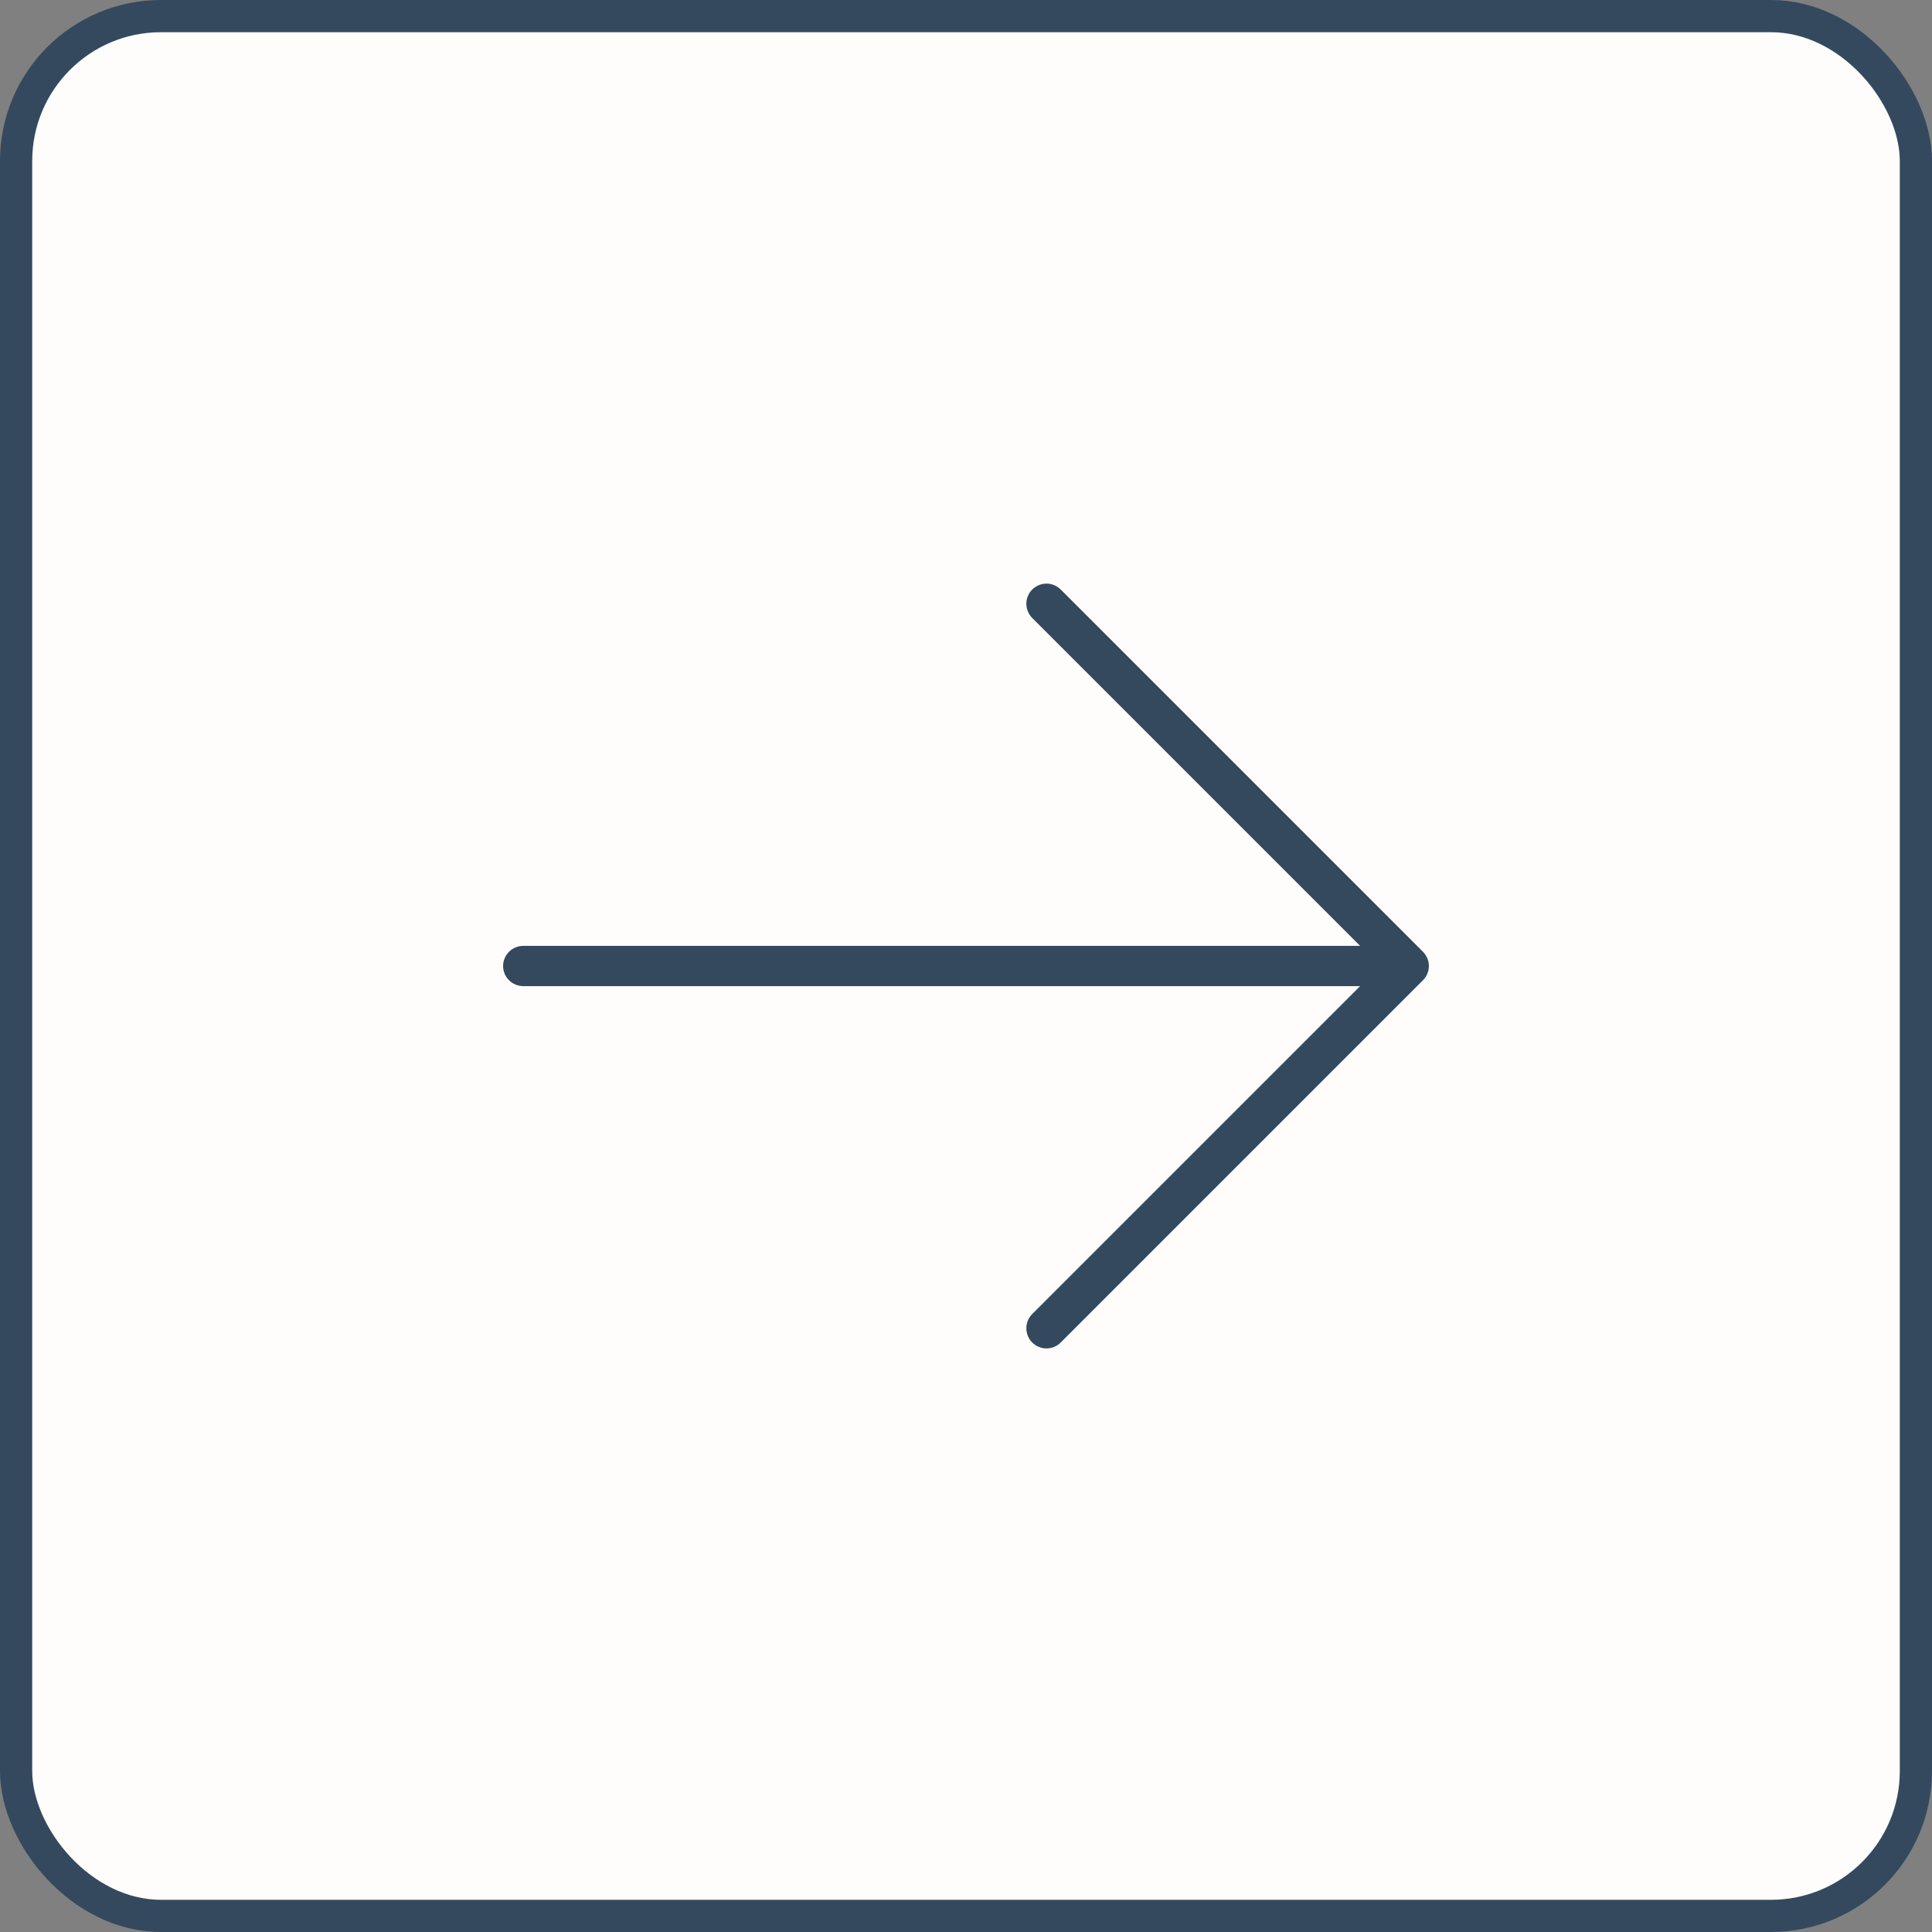
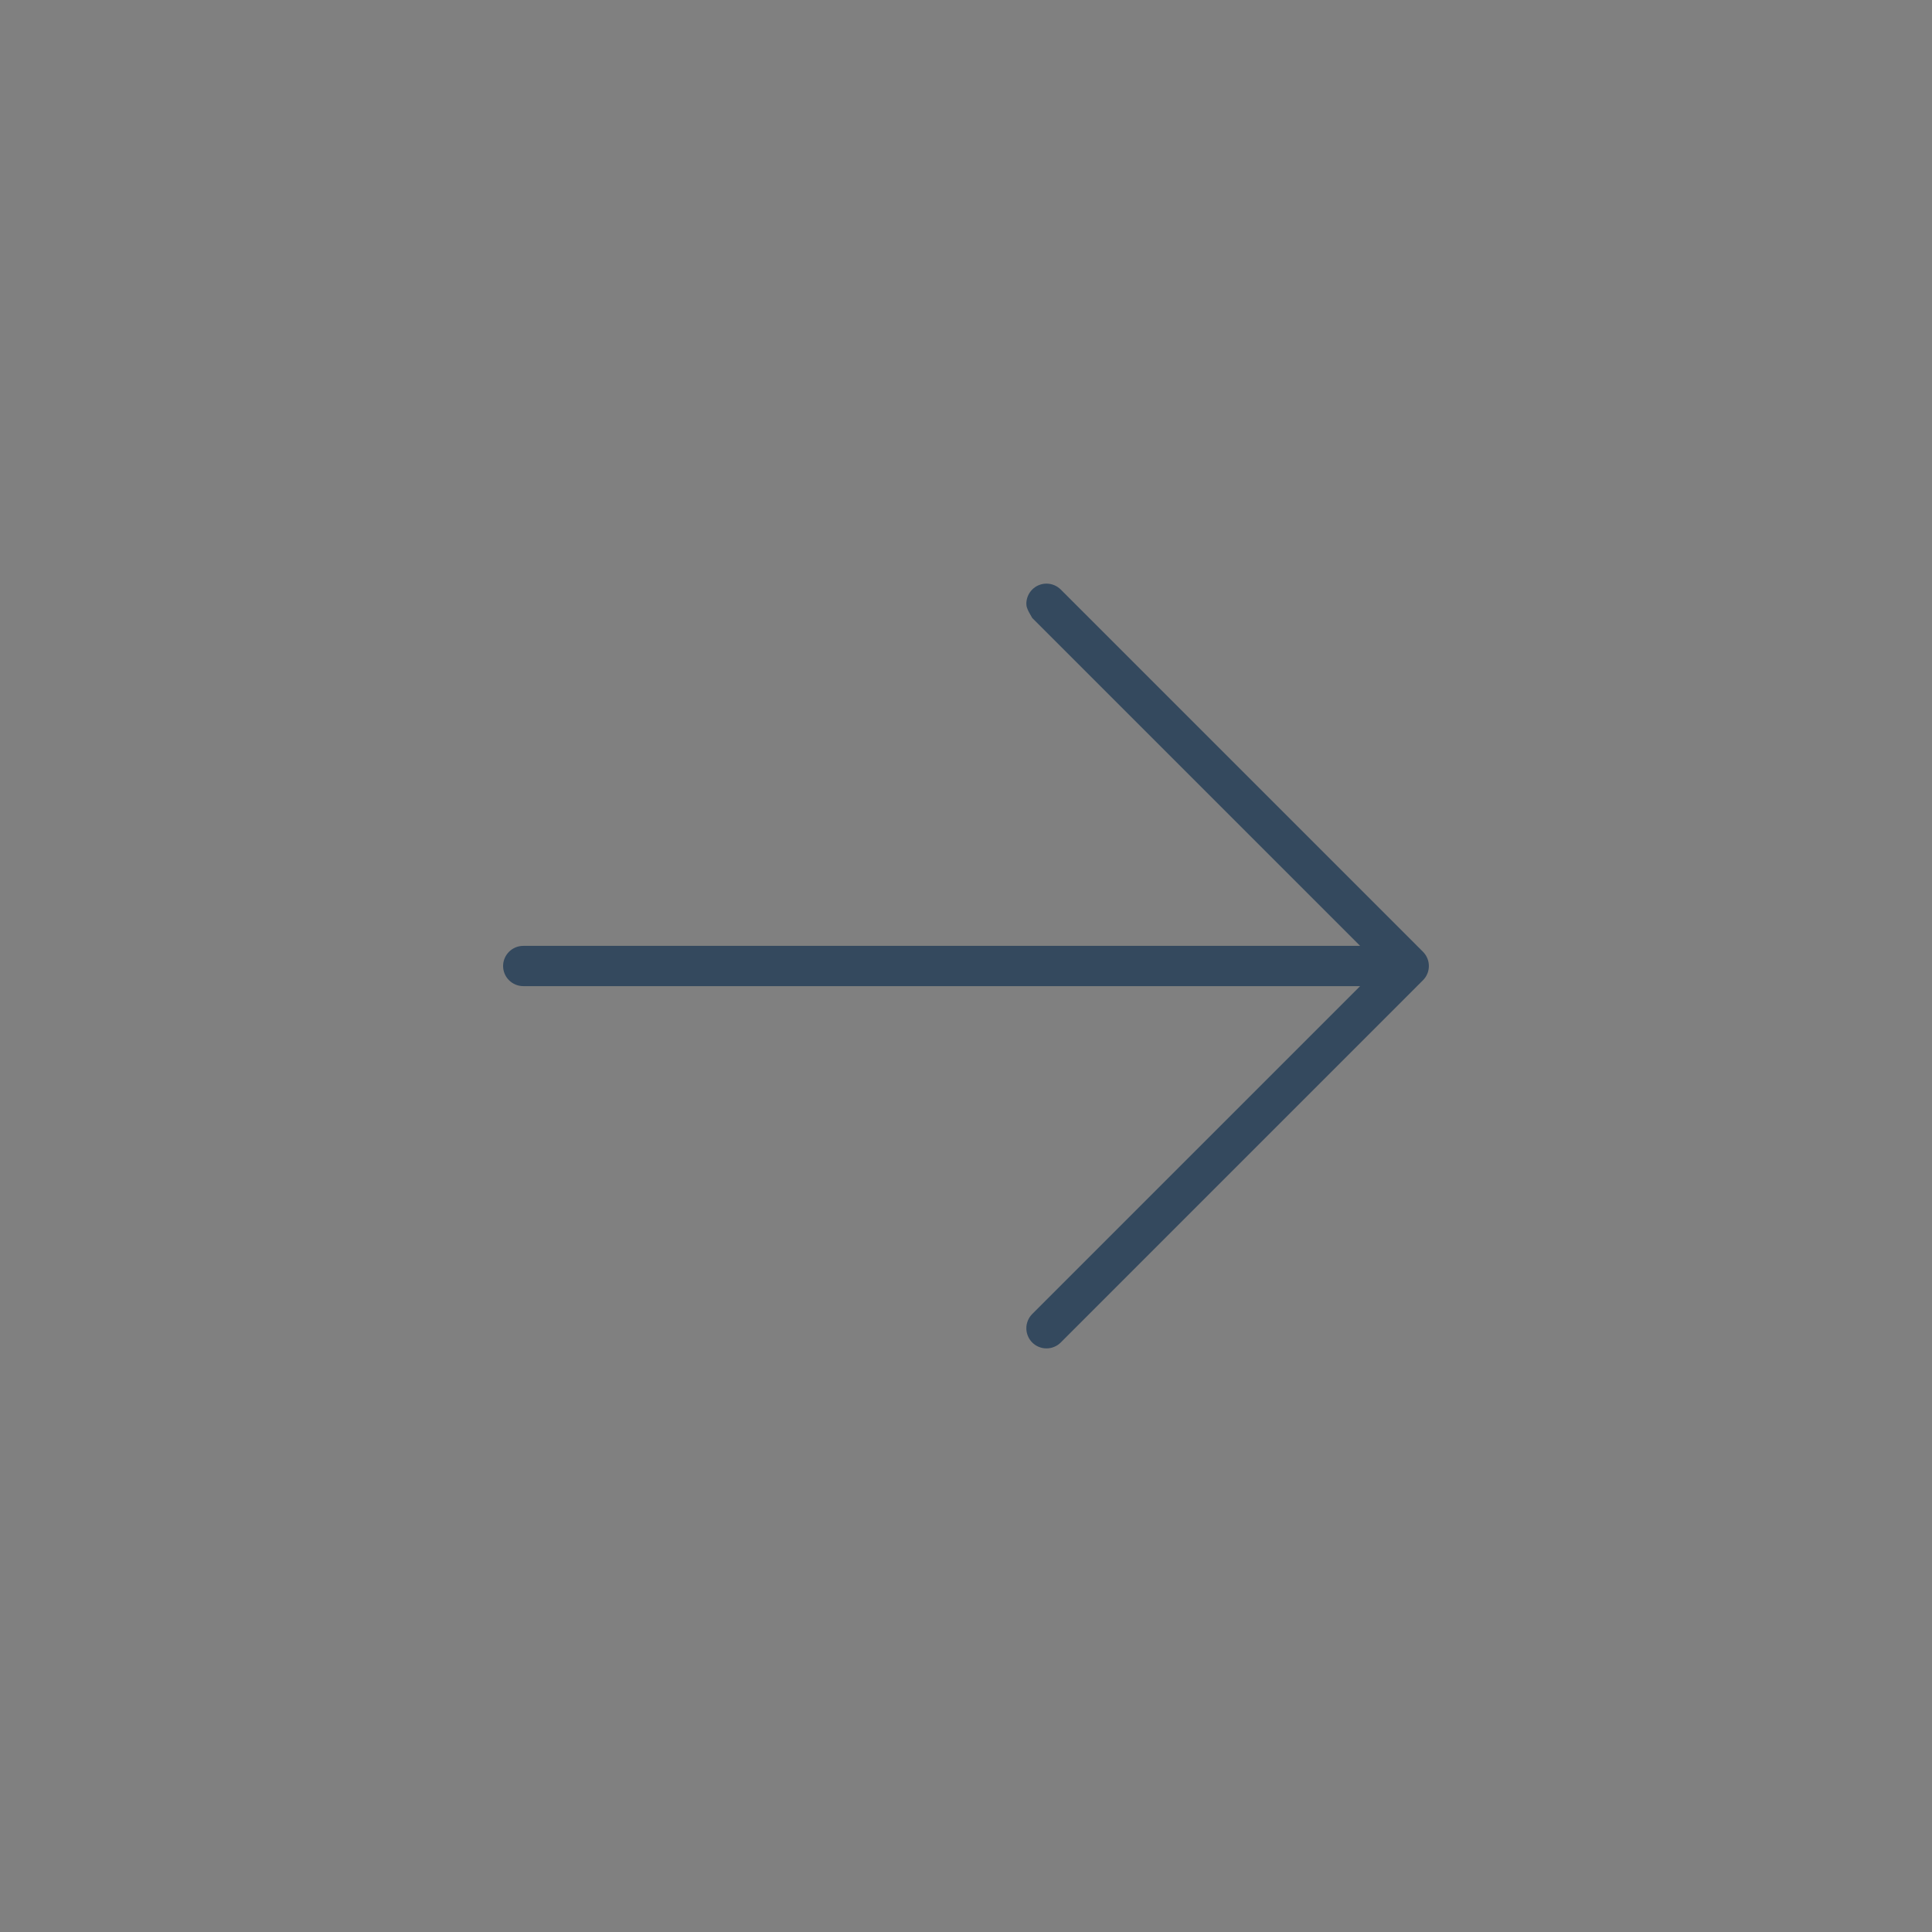
<svg xmlns="http://www.w3.org/2000/svg" width="60" height="60" viewBox="0 0 60 60" fill="none">
  <rect x="0" y="0" width="60" height="60" fill="#808080" stroke="none" />
-   <rect x="59.5" y="59.5" width="59" height="59" rx="4.5" transform="rotate(180 59.5 59.5)" fill="#FFFCFC" stroke="#34495E" />
-   <path d="M32.057 41.693C31.999 41.635 31.953 41.566 31.922 41.49C31.89 41.414 31.874 41.333 31.874 41.25C31.874 41.168 31.89 41.087 31.922 41.011C31.953 40.935 31.999 40.866 32.057 40.808L42.24 30.625L16.25 30.625C16.084 30.625 15.925 30.559 15.808 30.442C15.69 30.325 15.624 30.166 15.624 30C15.624 29.835 15.69 29.676 15.808 29.558C15.925 29.441 16.084 29.375 16.25 29.375L42.24 29.375L32.057 19.192C31.999 19.134 31.953 19.066 31.922 18.99C31.89 18.914 31.874 18.832 31.874 18.75C31.874 18.668 31.89 18.587 31.922 18.511C31.953 18.435 31.999 18.366 32.057 18.308C32.115 18.25 32.184 18.204 32.26 18.173C32.336 18.141 32.417 18.125 32.499 18.125C32.582 18.125 32.663 18.141 32.739 18.173C32.815 18.204 32.884 18.25 32.942 18.308L44.192 29.558C44.25 29.616 44.296 29.685 44.327 29.761C44.359 29.837 44.375 29.918 44.375 30C44.375 30.082 44.359 30.164 44.327 30.24C44.296 30.316 44.25 30.384 44.192 30.442L32.942 41.693C32.884 41.751 32.815 41.797 32.739 41.828C32.663 41.86 32.582 41.876 32.499 41.876C32.417 41.876 32.336 41.86 32.26 41.828C32.184 41.797 32.115 41.751 32.057 41.693Z" fill="#34495E" />
+   <path d="M32.057 41.693C31.999 41.635 31.953 41.566 31.922 41.49C31.89 41.414 31.874 41.333 31.874 41.25C31.874 41.168 31.89 41.087 31.922 41.011C31.953 40.935 31.999 40.866 32.057 40.808L42.24 30.625L16.25 30.625C16.084 30.625 15.925 30.559 15.808 30.442C15.69 30.325 15.624 30.166 15.624 30C15.624 29.835 15.69 29.676 15.808 29.558C15.925 29.441 16.084 29.375 16.25 29.375L42.24 29.375L32.057 19.192C31.89 18.914 31.874 18.832 31.874 18.75C31.874 18.668 31.89 18.587 31.922 18.511C31.953 18.435 31.999 18.366 32.057 18.308C32.115 18.25 32.184 18.204 32.26 18.173C32.336 18.141 32.417 18.125 32.499 18.125C32.582 18.125 32.663 18.141 32.739 18.173C32.815 18.204 32.884 18.25 32.942 18.308L44.192 29.558C44.25 29.616 44.296 29.685 44.327 29.761C44.359 29.837 44.375 29.918 44.375 30C44.375 30.082 44.359 30.164 44.327 30.24C44.296 30.316 44.25 30.384 44.192 30.442L32.942 41.693C32.884 41.751 32.815 41.797 32.739 41.828C32.663 41.86 32.582 41.876 32.499 41.876C32.417 41.876 32.336 41.86 32.26 41.828C32.184 41.797 32.115 41.751 32.057 41.693Z" fill="#34495E" />
</svg>